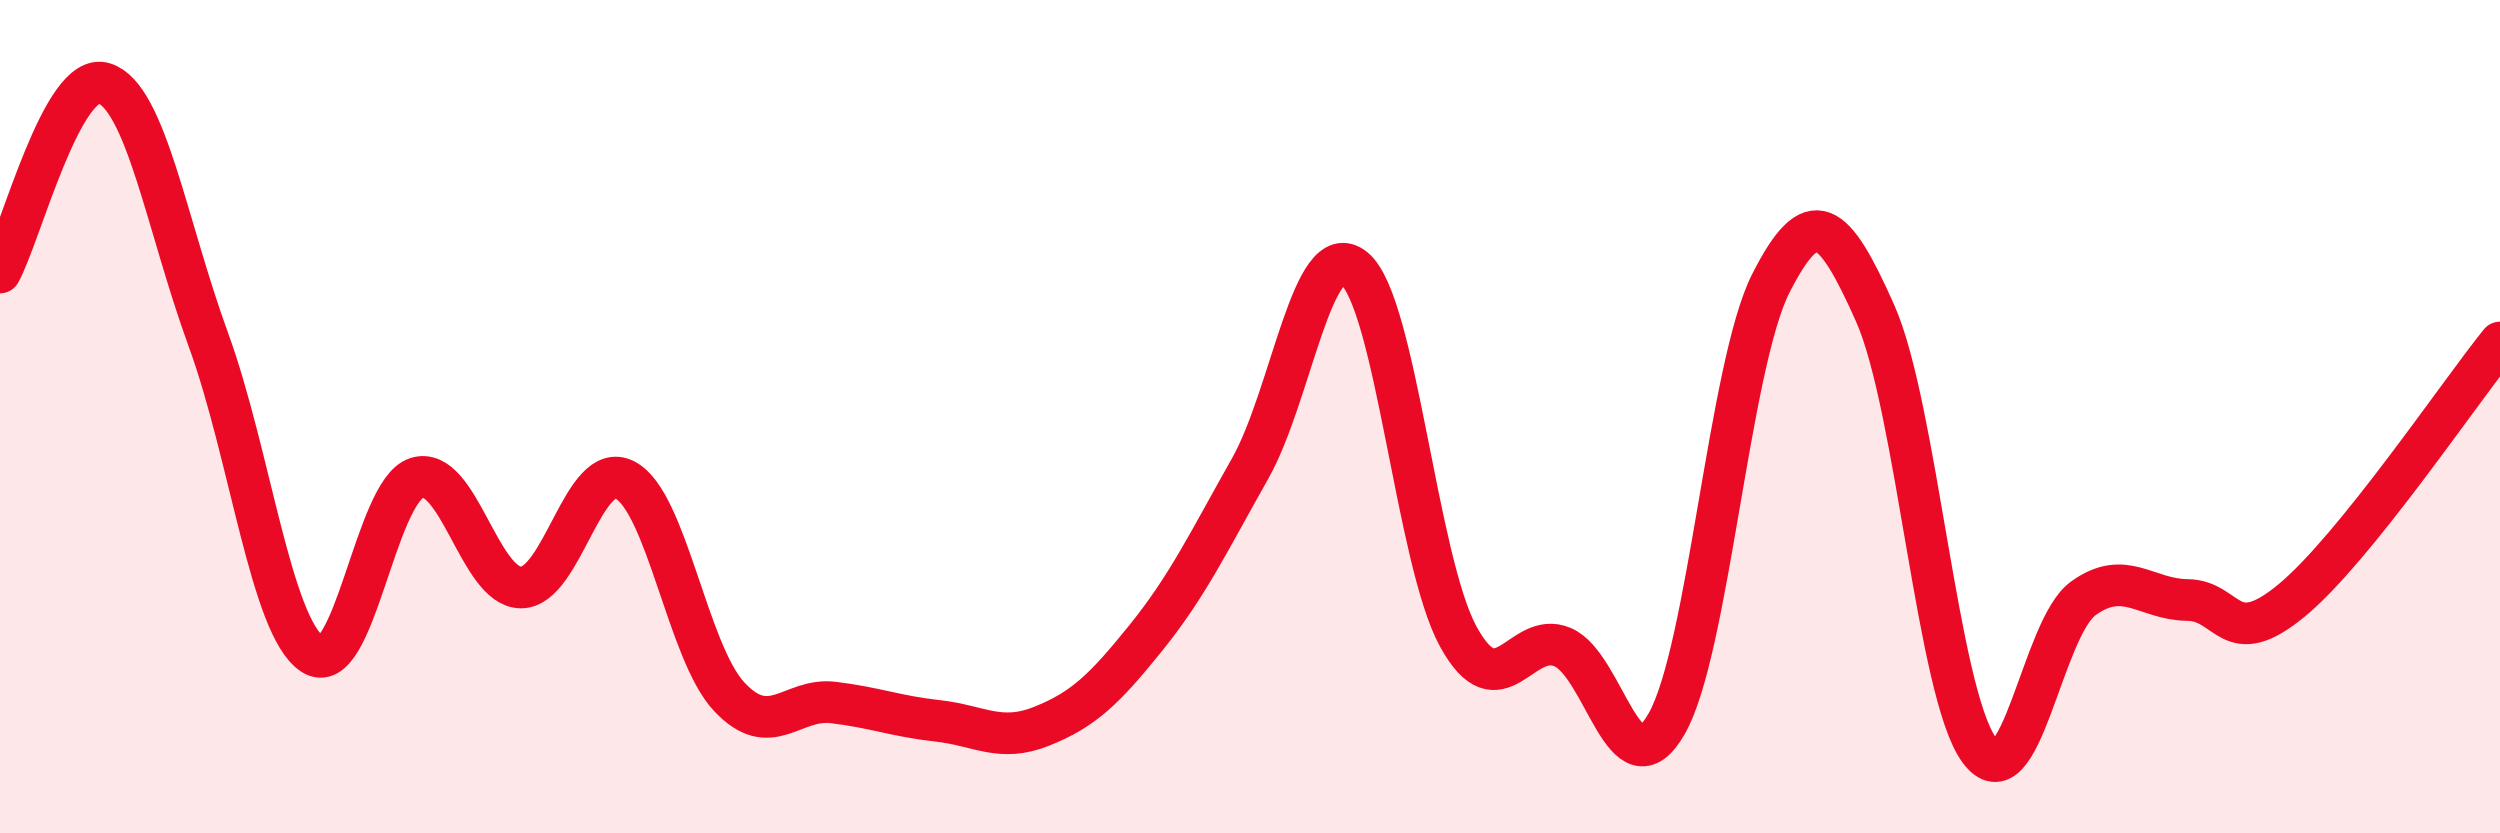
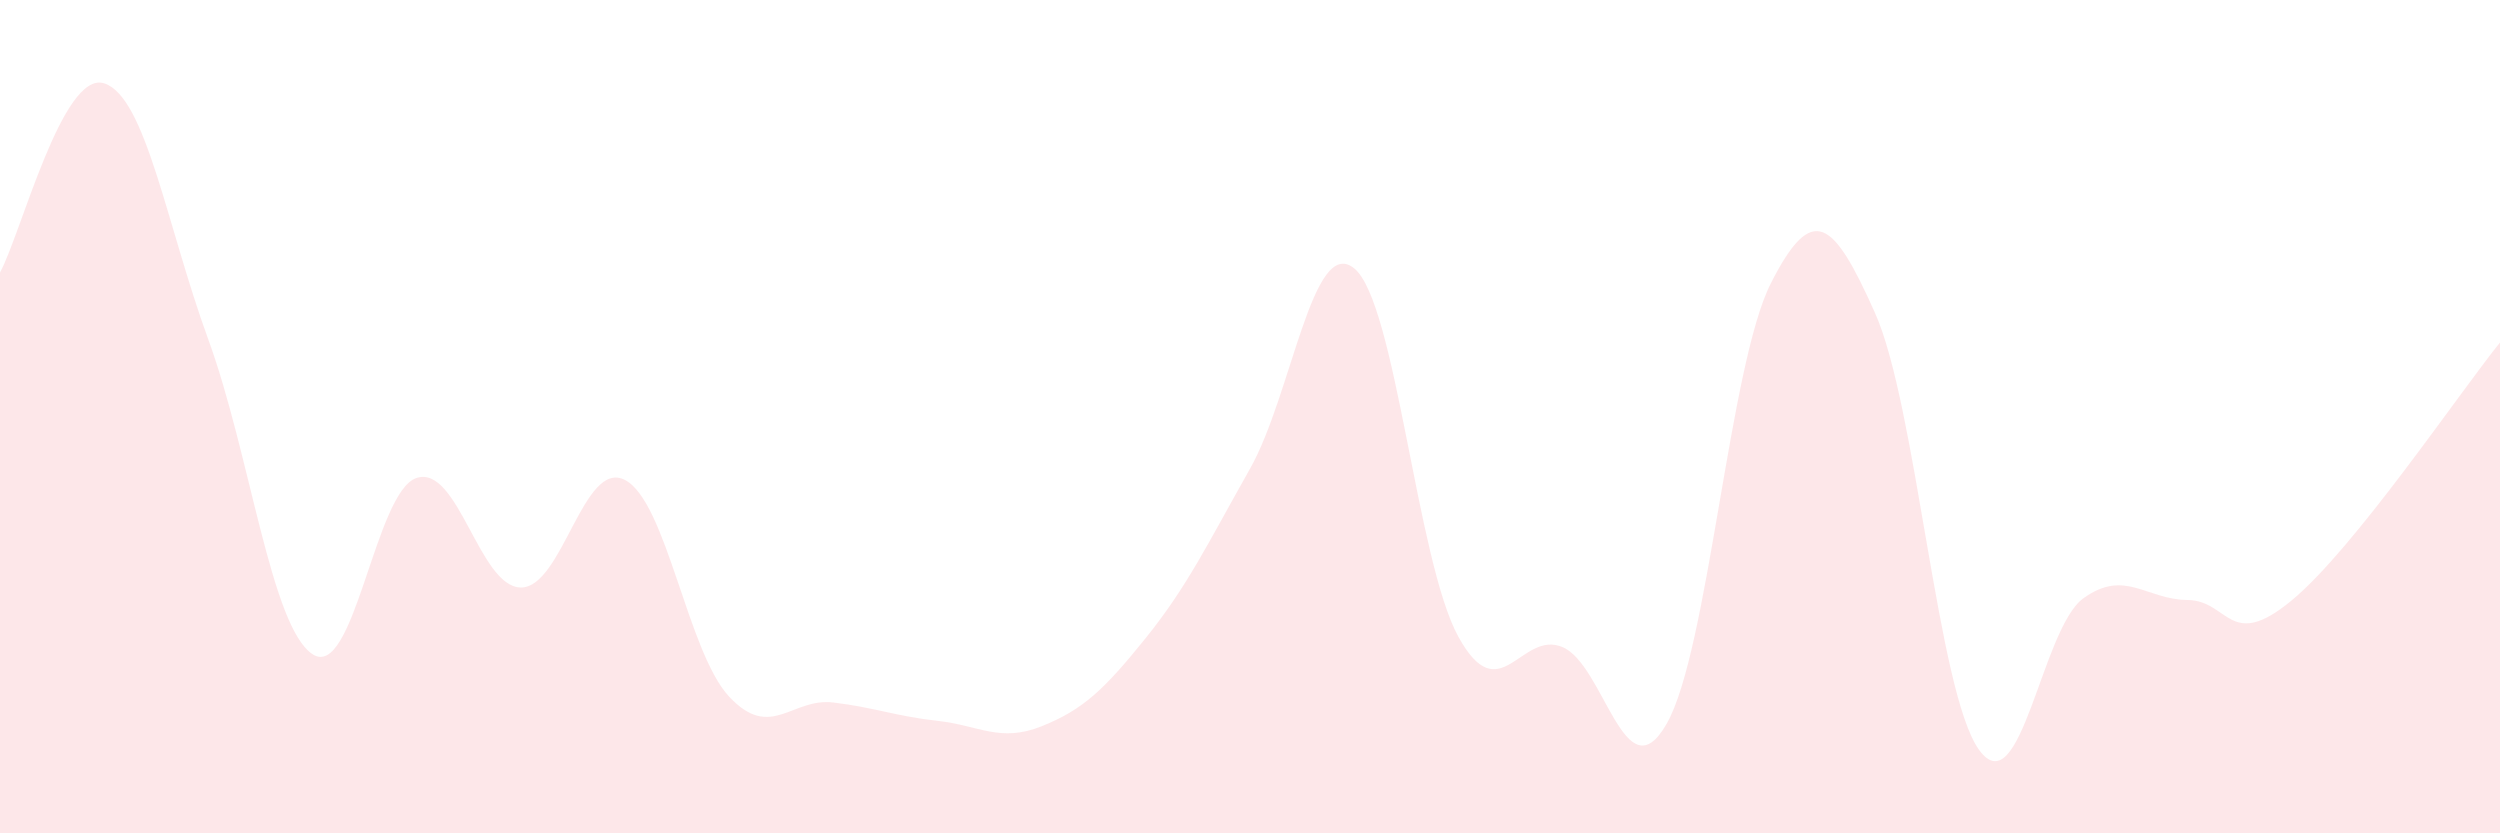
<svg xmlns="http://www.w3.org/2000/svg" width="60" height="20" viewBox="0 0 60 20">
  <path d="M 0,6.54 C 0.5,5.63 1.5,1.68 2.5,2 C 3.5,2.32 4,5.41 5,8.15 C 6,10.89 6.5,15.04 7.5,15.7 C 8.5,16.36 9,11.79 10,11.47 C 11,11.15 11.5,14.09 12.5,14.1 C 13.5,14.11 14,11 15,11.52 C 16,12.04 16.5,15.65 17.5,16.72 C 18.5,17.79 19,16.74 20,16.86 C 21,16.98 21.5,17.19 22.5,17.3 C 23.5,17.41 24,17.83 25,17.43 C 26,17.03 26.5,16.55 27.5,15.31 C 28.5,14.07 29,13.02 30,11.25 C 31,9.48 31.5,5.63 32.5,6.44 C 33.5,7.25 34,13.46 35,15.28 C 36,17.1 36.5,15.11 37.5,15.53 C 38.5,15.95 39,19.12 40,17.37 C 41,15.62 41.5,8.77 42.5,6.8 C 43.5,4.83 44,5.27 45,7.51 C 46,9.75 46.5,16.63 47.5,18 C 48.5,19.37 49,15.08 50,14.36 C 51,13.64 51.5,14.39 52.5,14.4 C 53.5,14.41 53.5,15.65 55,14.41 C 56.5,13.17 59,9.46 60,8.22L60 20L0 20Z" fill="#EB0A25" opacity="0.1" stroke-linecap="round" stroke-linejoin="round" />
-   <path d="M 0,6.54 C 0.5,5.63 1.5,1.68 2.5,2 C 3.5,2.32 4,5.41 5,8.15 C 6,10.89 6.5,15.04 7.5,15.7 C 8.5,16.36 9,11.79 10,11.47 C 11,11.15 11.5,14.09 12.5,14.1 C 13.5,14.11 14,11 15,11.52 C 16,12.04 16.5,15.65 17.5,16.72 C 18.5,17.79 19,16.74 20,16.86 C 21,16.98 21.5,17.19 22.5,17.3 C 23.5,17.41 24,17.83 25,17.43 C 26,17.03 26.5,16.55 27.5,15.31 C 28.5,14.07 29,13.02 30,11.25 C 31,9.48 31.5,5.63 32.5,6.44 C 33.5,7.25 34,13.46 35,15.28 C 36,17.1 36.5,15.11 37.5,15.53 C 38.5,15.95 39,19.12 40,17.37 C 41,15.62 41.5,8.77 42.5,6.8 C 43.5,4.83 44,5.27 45,7.51 C 46,9.75 46.5,16.63 47.5,18 C 48.5,19.37 49,15.08 50,14.36 C 51,13.64 51.5,14.39 52.5,14.4 C 53.5,14.41 53.5,15.65 55,14.41 C 56.5,13.17 59,9.46 60,8.22" stroke="#EB0A25" stroke-width="1" fill="none" stroke-linecap="round" stroke-linejoin="round" />
</svg>